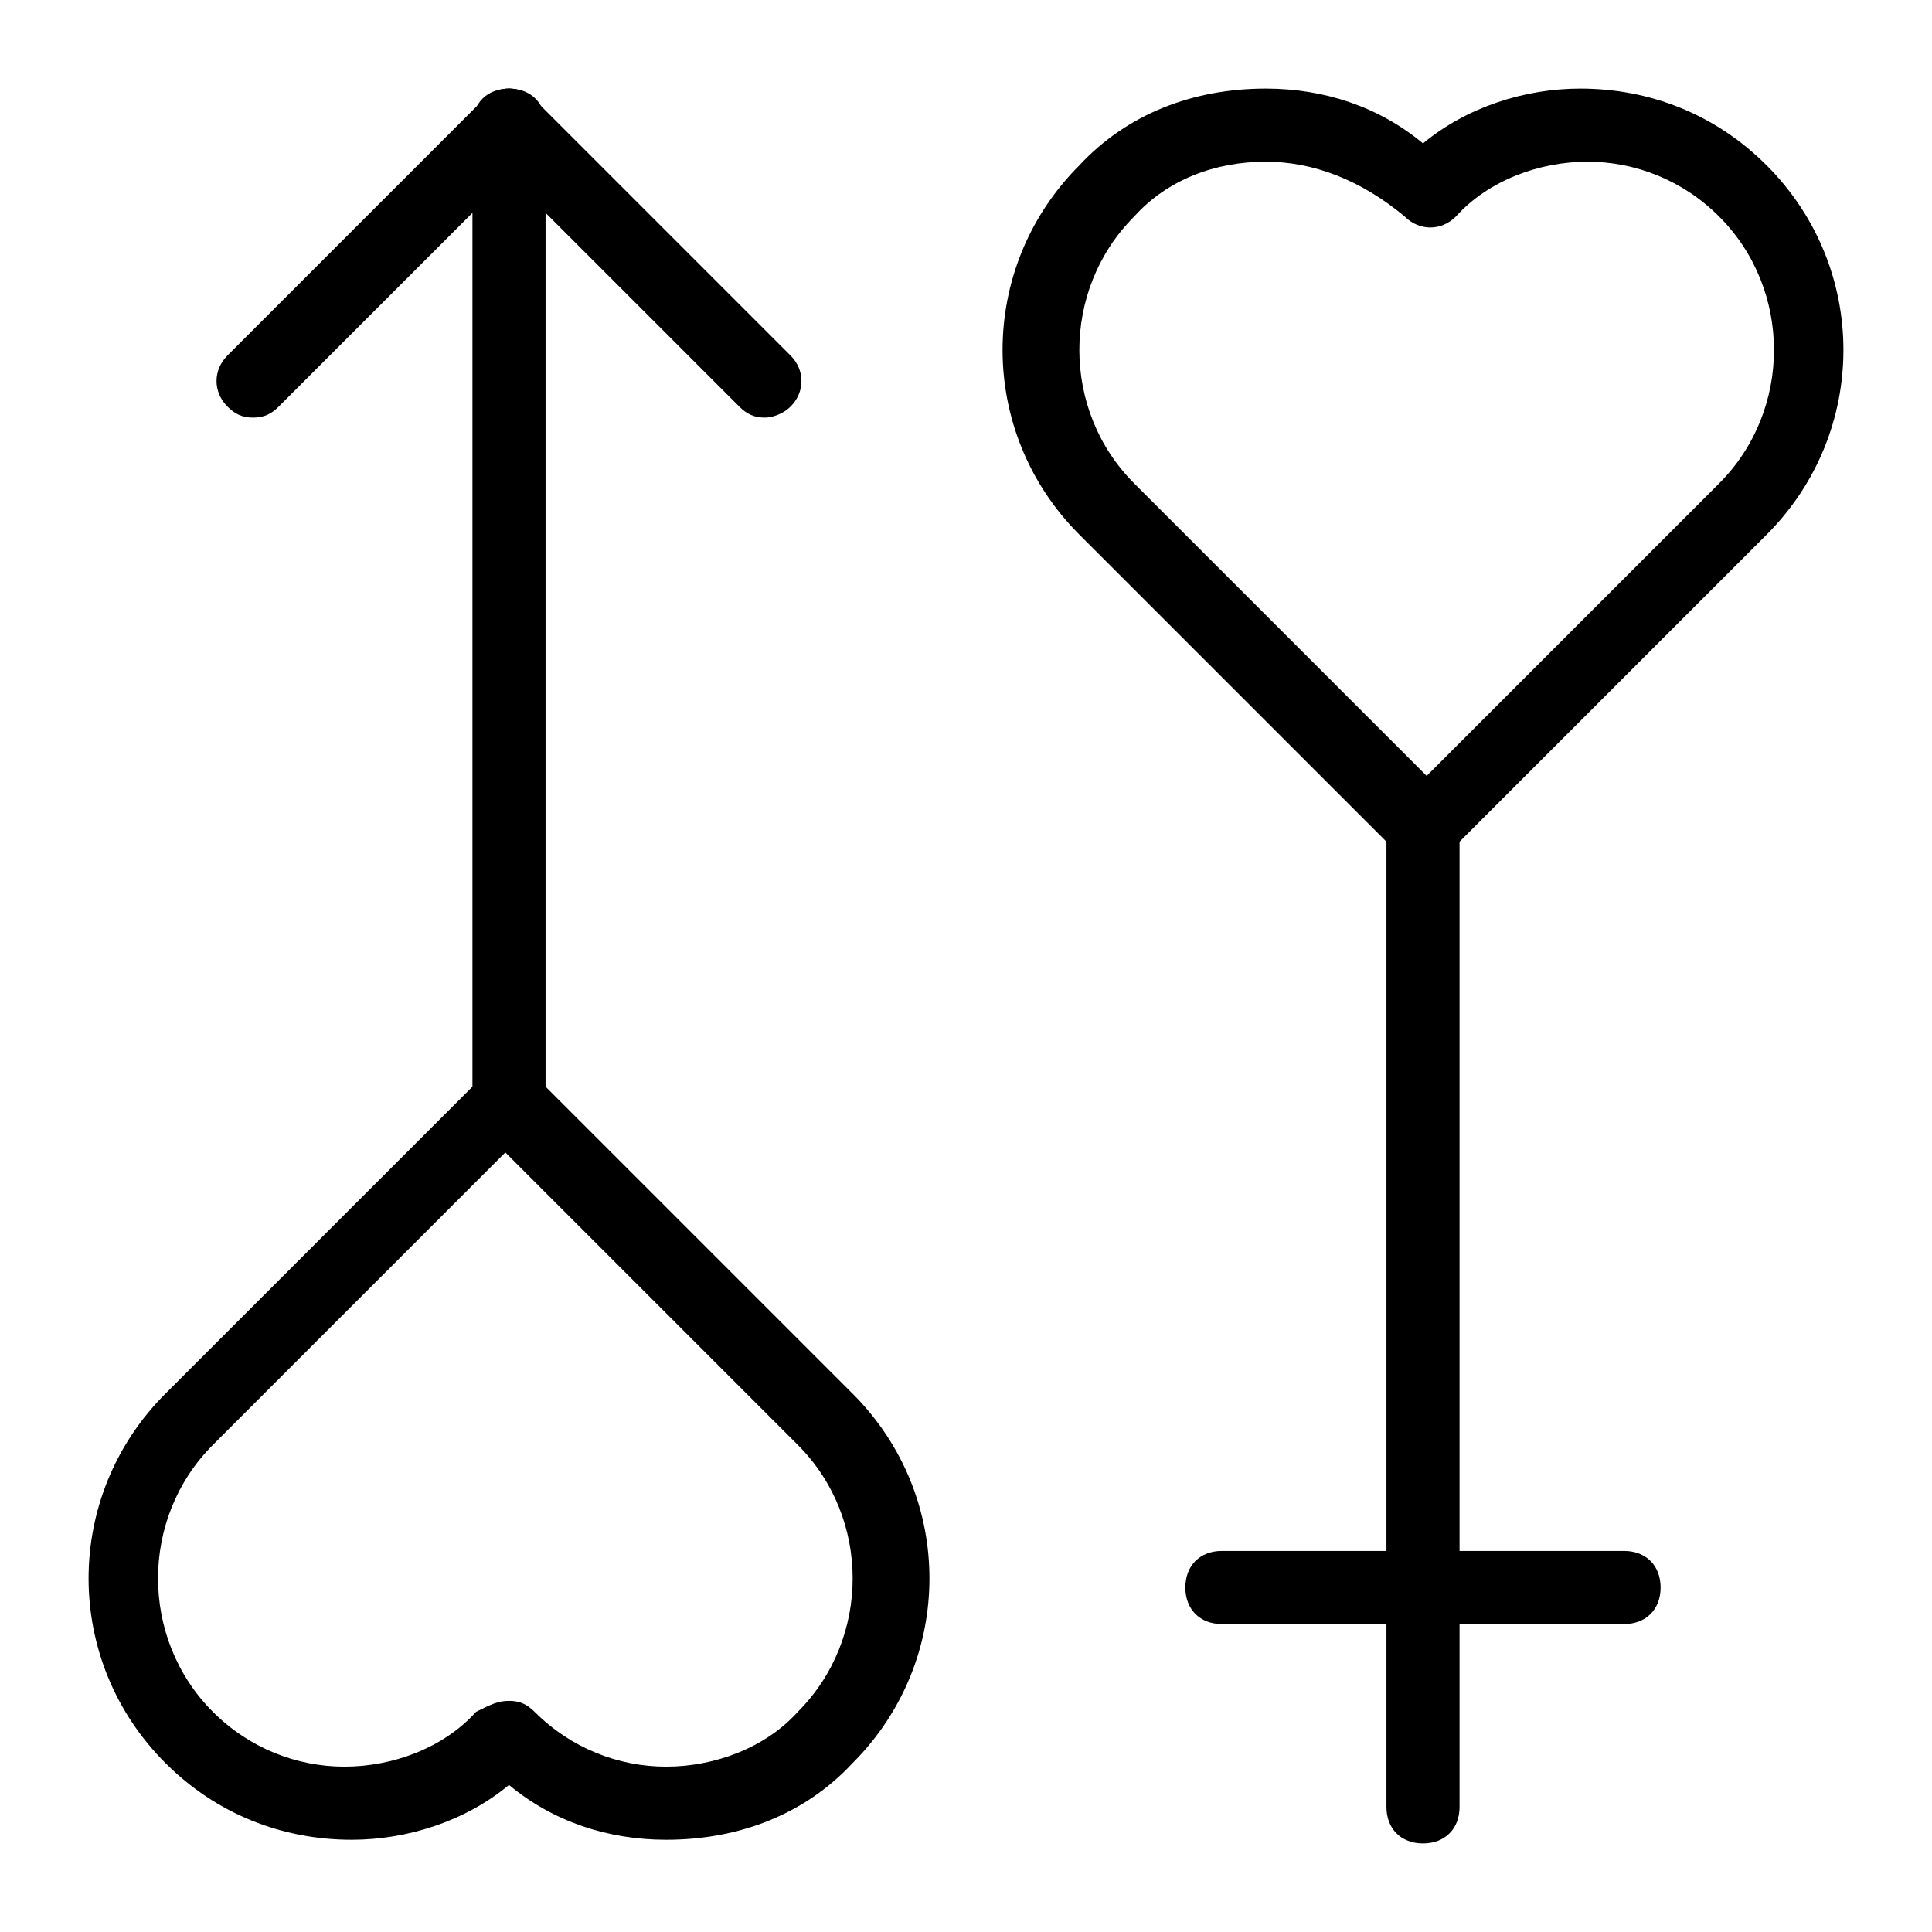
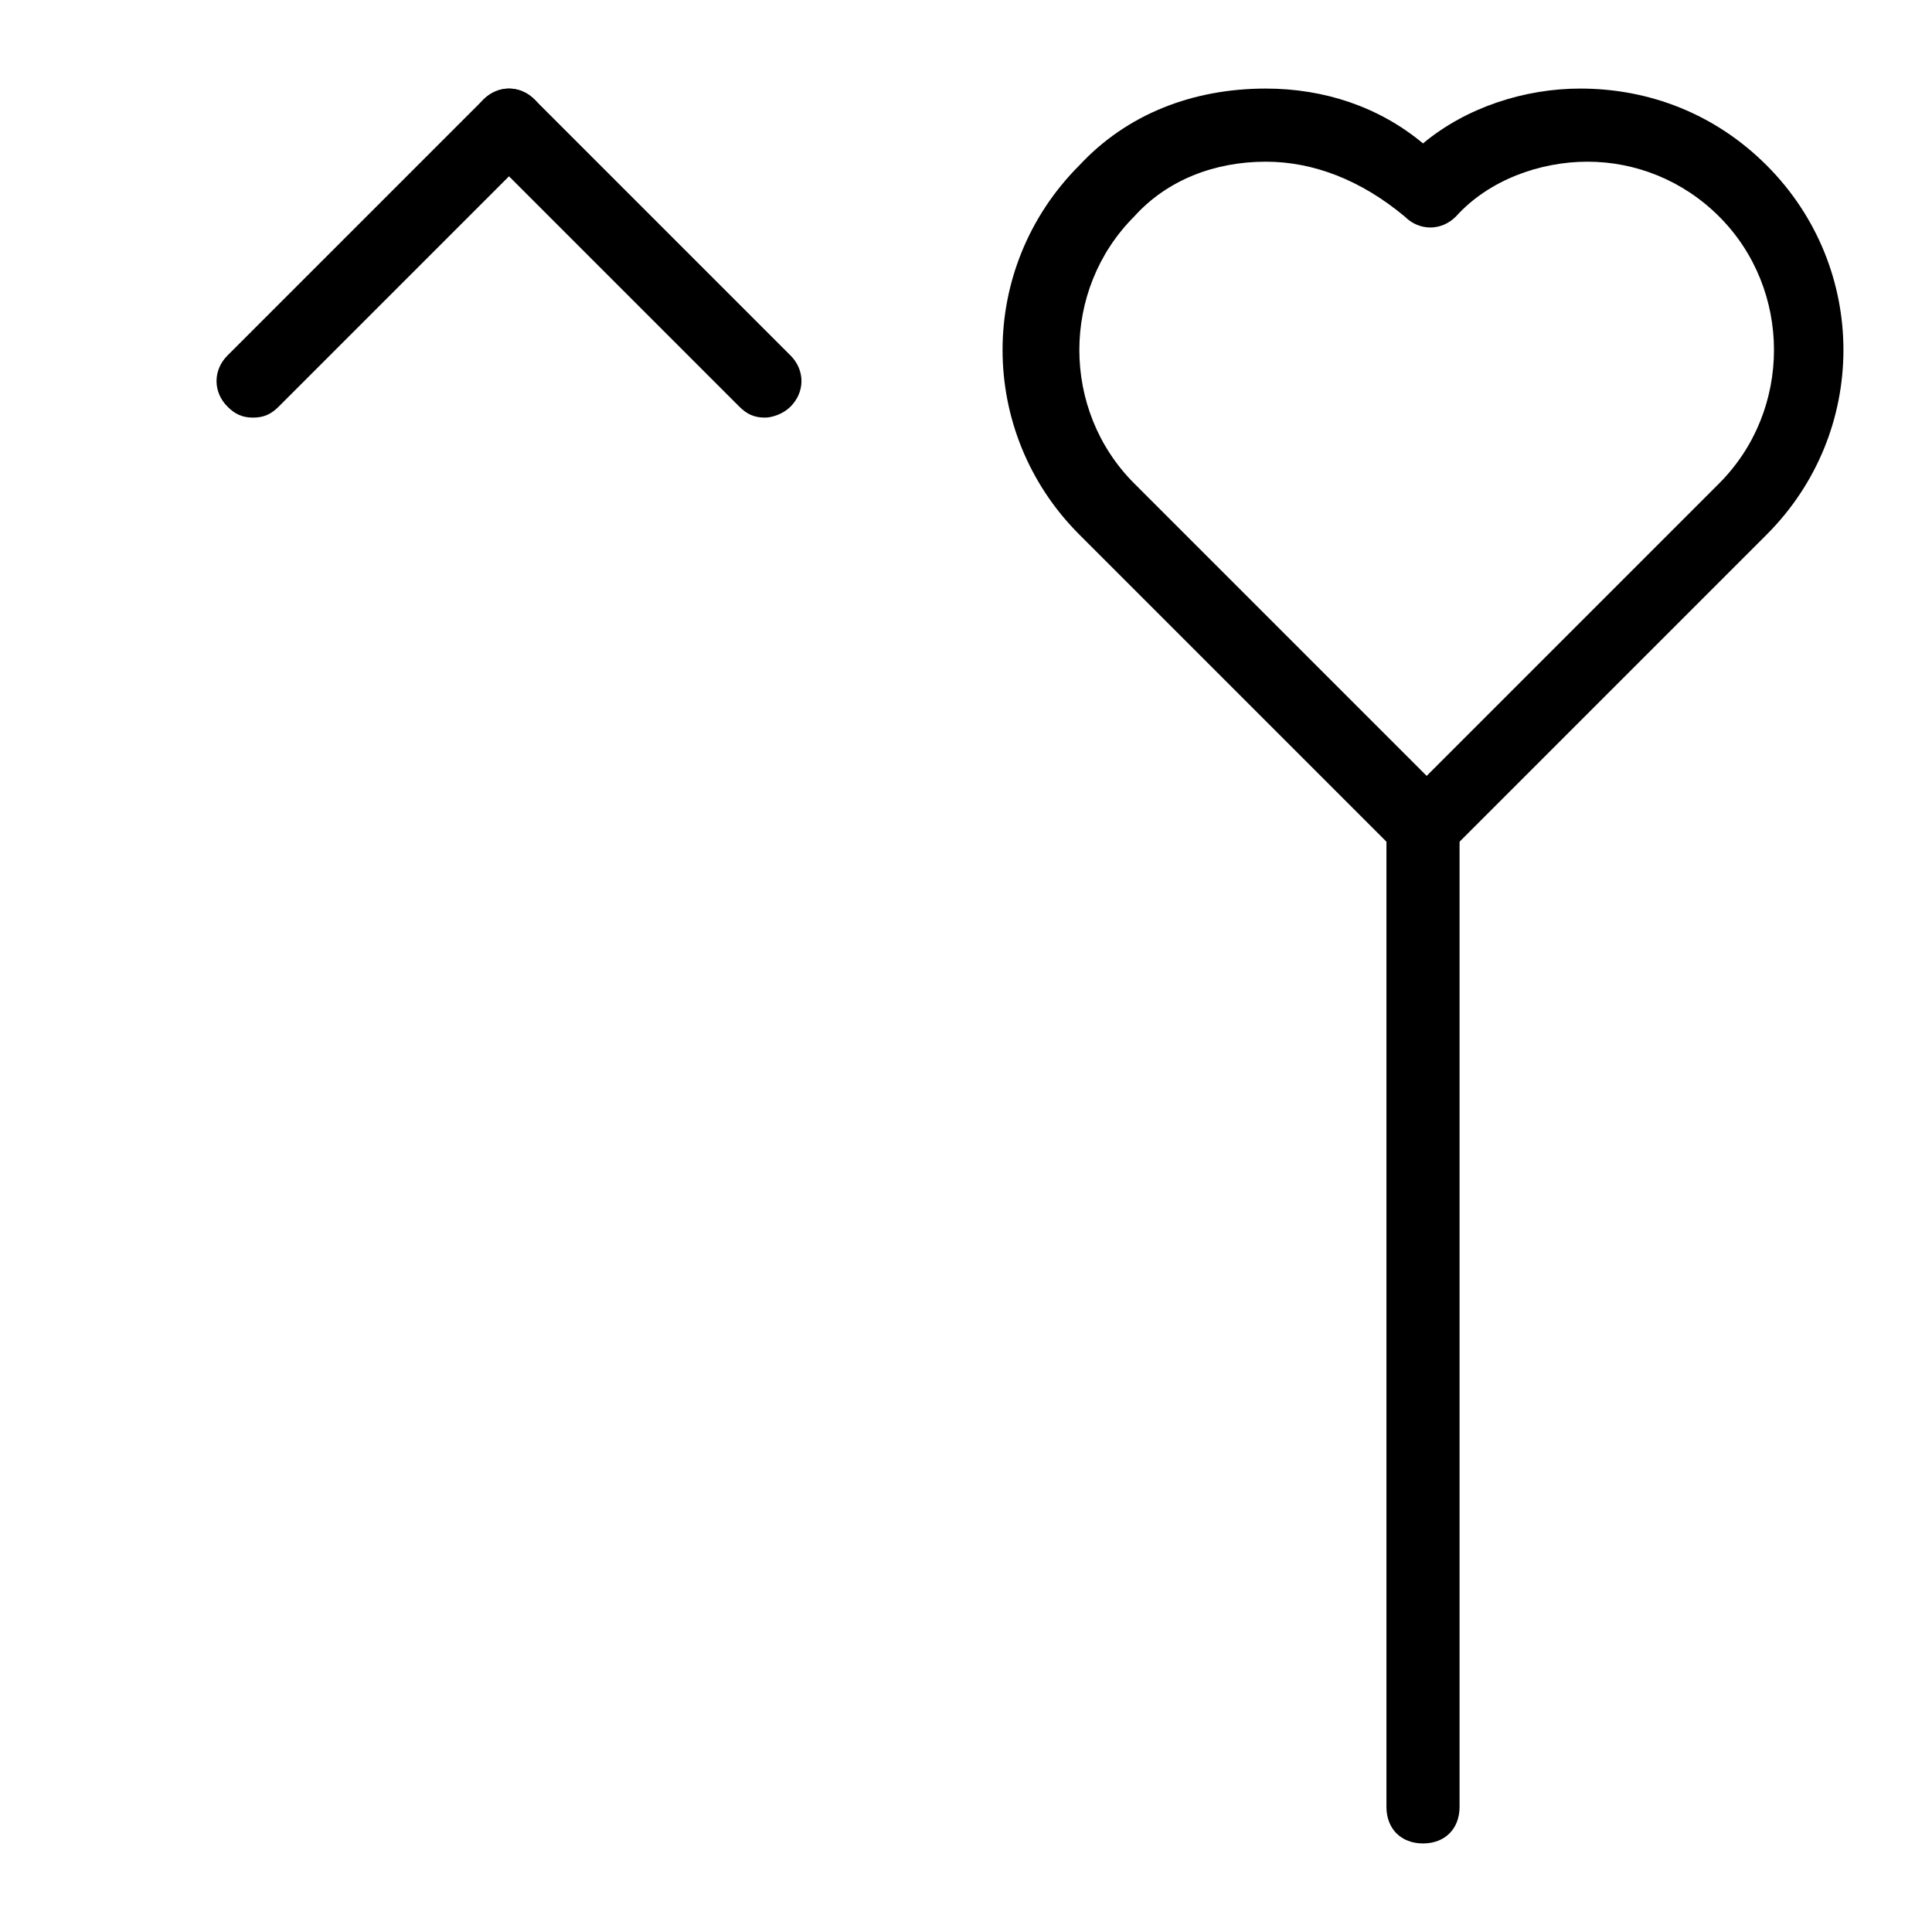
<svg xmlns="http://www.w3.org/2000/svg" fill="#000000" width="800px" height="800px" version="1.1" viewBox="144 144 512 512">
  <g>
-     <path d="m320.55 631.56c-15.5 0-30.035-4.844-41.66-14.531-11.625 9.688-27.129 14.531-41.66 14.531-18.41 0-35.848-6.781-49.41-20.348-27.129-27.129-27.129-70.727 0-97.855l84.293-84.293c3.875-3.875 9.688-3.875 13.562 0l84.293 84.293c27.129 27.129 27.129 70.727 0 97.855-12.602 13.562-30.039 20.348-49.418 20.348zm-41.66-36.816c2.906 0 4.844 0.969 6.781 2.906 9.688 9.688 22.285 14.531 34.879 14.531s26.16-4.844 34.879-14.531c19.379-19.379 19.379-51.352 0-70.727l-77.508-77.508-77.508 77.508c-19.379 19.379-19.379 51.352 0 70.727 9.688 9.688 22.285 14.531 34.879 14.531s26.16-4.844 34.879-14.531c3.875-1.938 5.812-2.906 8.719-2.906z" />
-     <path d="m278.89 445.54c-5.812 0-9.688-3.875-9.688-9.688v-258.69c0-5.812 3.875-9.688 9.688-9.688s9.688 3.875 9.688 9.688v258.69c0 5.812-3.875 9.688-9.688 9.688z" />
    <path d="m521.11 372.87c-2.906 0-4.844-0.969-6.781-2.906l-84.293-84.293c-27.129-27.129-27.129-70.727 0-97.855 12.598-13.562 30.035-20.344 49.414-20.344 15.5 0 30.035 4.844 41.66 14.531 11.625-9.688 27.129-14.531 41.66-14.531 18.41 0 35.848 6.781 49.41 20.348 27.129 27.129 27.129 70.727 0 97.855l-84.293 84.293c-1.934 1.934-3.871 2.902-6.777 2.902zm-41.66-186.02c-13.562 0-26.16 4.844-34.879 14.531-19.379 19.379-19.379 51.352 0 70.727l77.508 77.508 77.508-77.508c19.379-19.379 19.379-51.352 0-70.727-9.688-9.688-22.285-14.531-34.879-14.531s-26.16 4.844-34.879 14.531c-3.875 3.875-9.688 3.875-13.562 0-11.625-9.688-24.223-14.531-36.816-14.531z" />
    <path d="m521.11 632.53c-5.812 0-9.688-3.875-9.688-9.688v-259.66c0-5.812 3.875-9.688 9.688-9.688s9.688 3.875 9.688 9.688v259.66c0.004 5.812-3.875 9.688-9.688 9.688z" />
    <path d="m211.07 254.67c-2.906 0-4.844-0.969-6.781-2.906-3.875-3.875-3.875-9.688 0-13.562l67.82-67.82c3.875-3.875 9.688-3.875 13.562 0s3.875 9.688 0 13.562l-67.82 67.82c-1.938 1.938-3.875 2.906-6.781 2.906z" />
    <path d="m346.71 254.67c-2.906 0-4.844-0.969-6.781-2.906l-67.82-67.82c-3.875-3.875-3.875-9.688 0-13.562s9.688-3.875 13.562 0l67.82 67.82c3.875 3.875 3.875 9.688 0 13.562-1.938 1.938-4.844 2.906-6.781 2.906z" />
-     <path d="m574.39 574.39h-106.57c-5.812 0-9.688-3.875-9.688-9.688s3.875-9.688 9.688-9.688h106.57c5.812 0 9.688 3.875 9.688 9.688s-3.875 9.688-9.688 9.688z" />
  </g>
</svg>